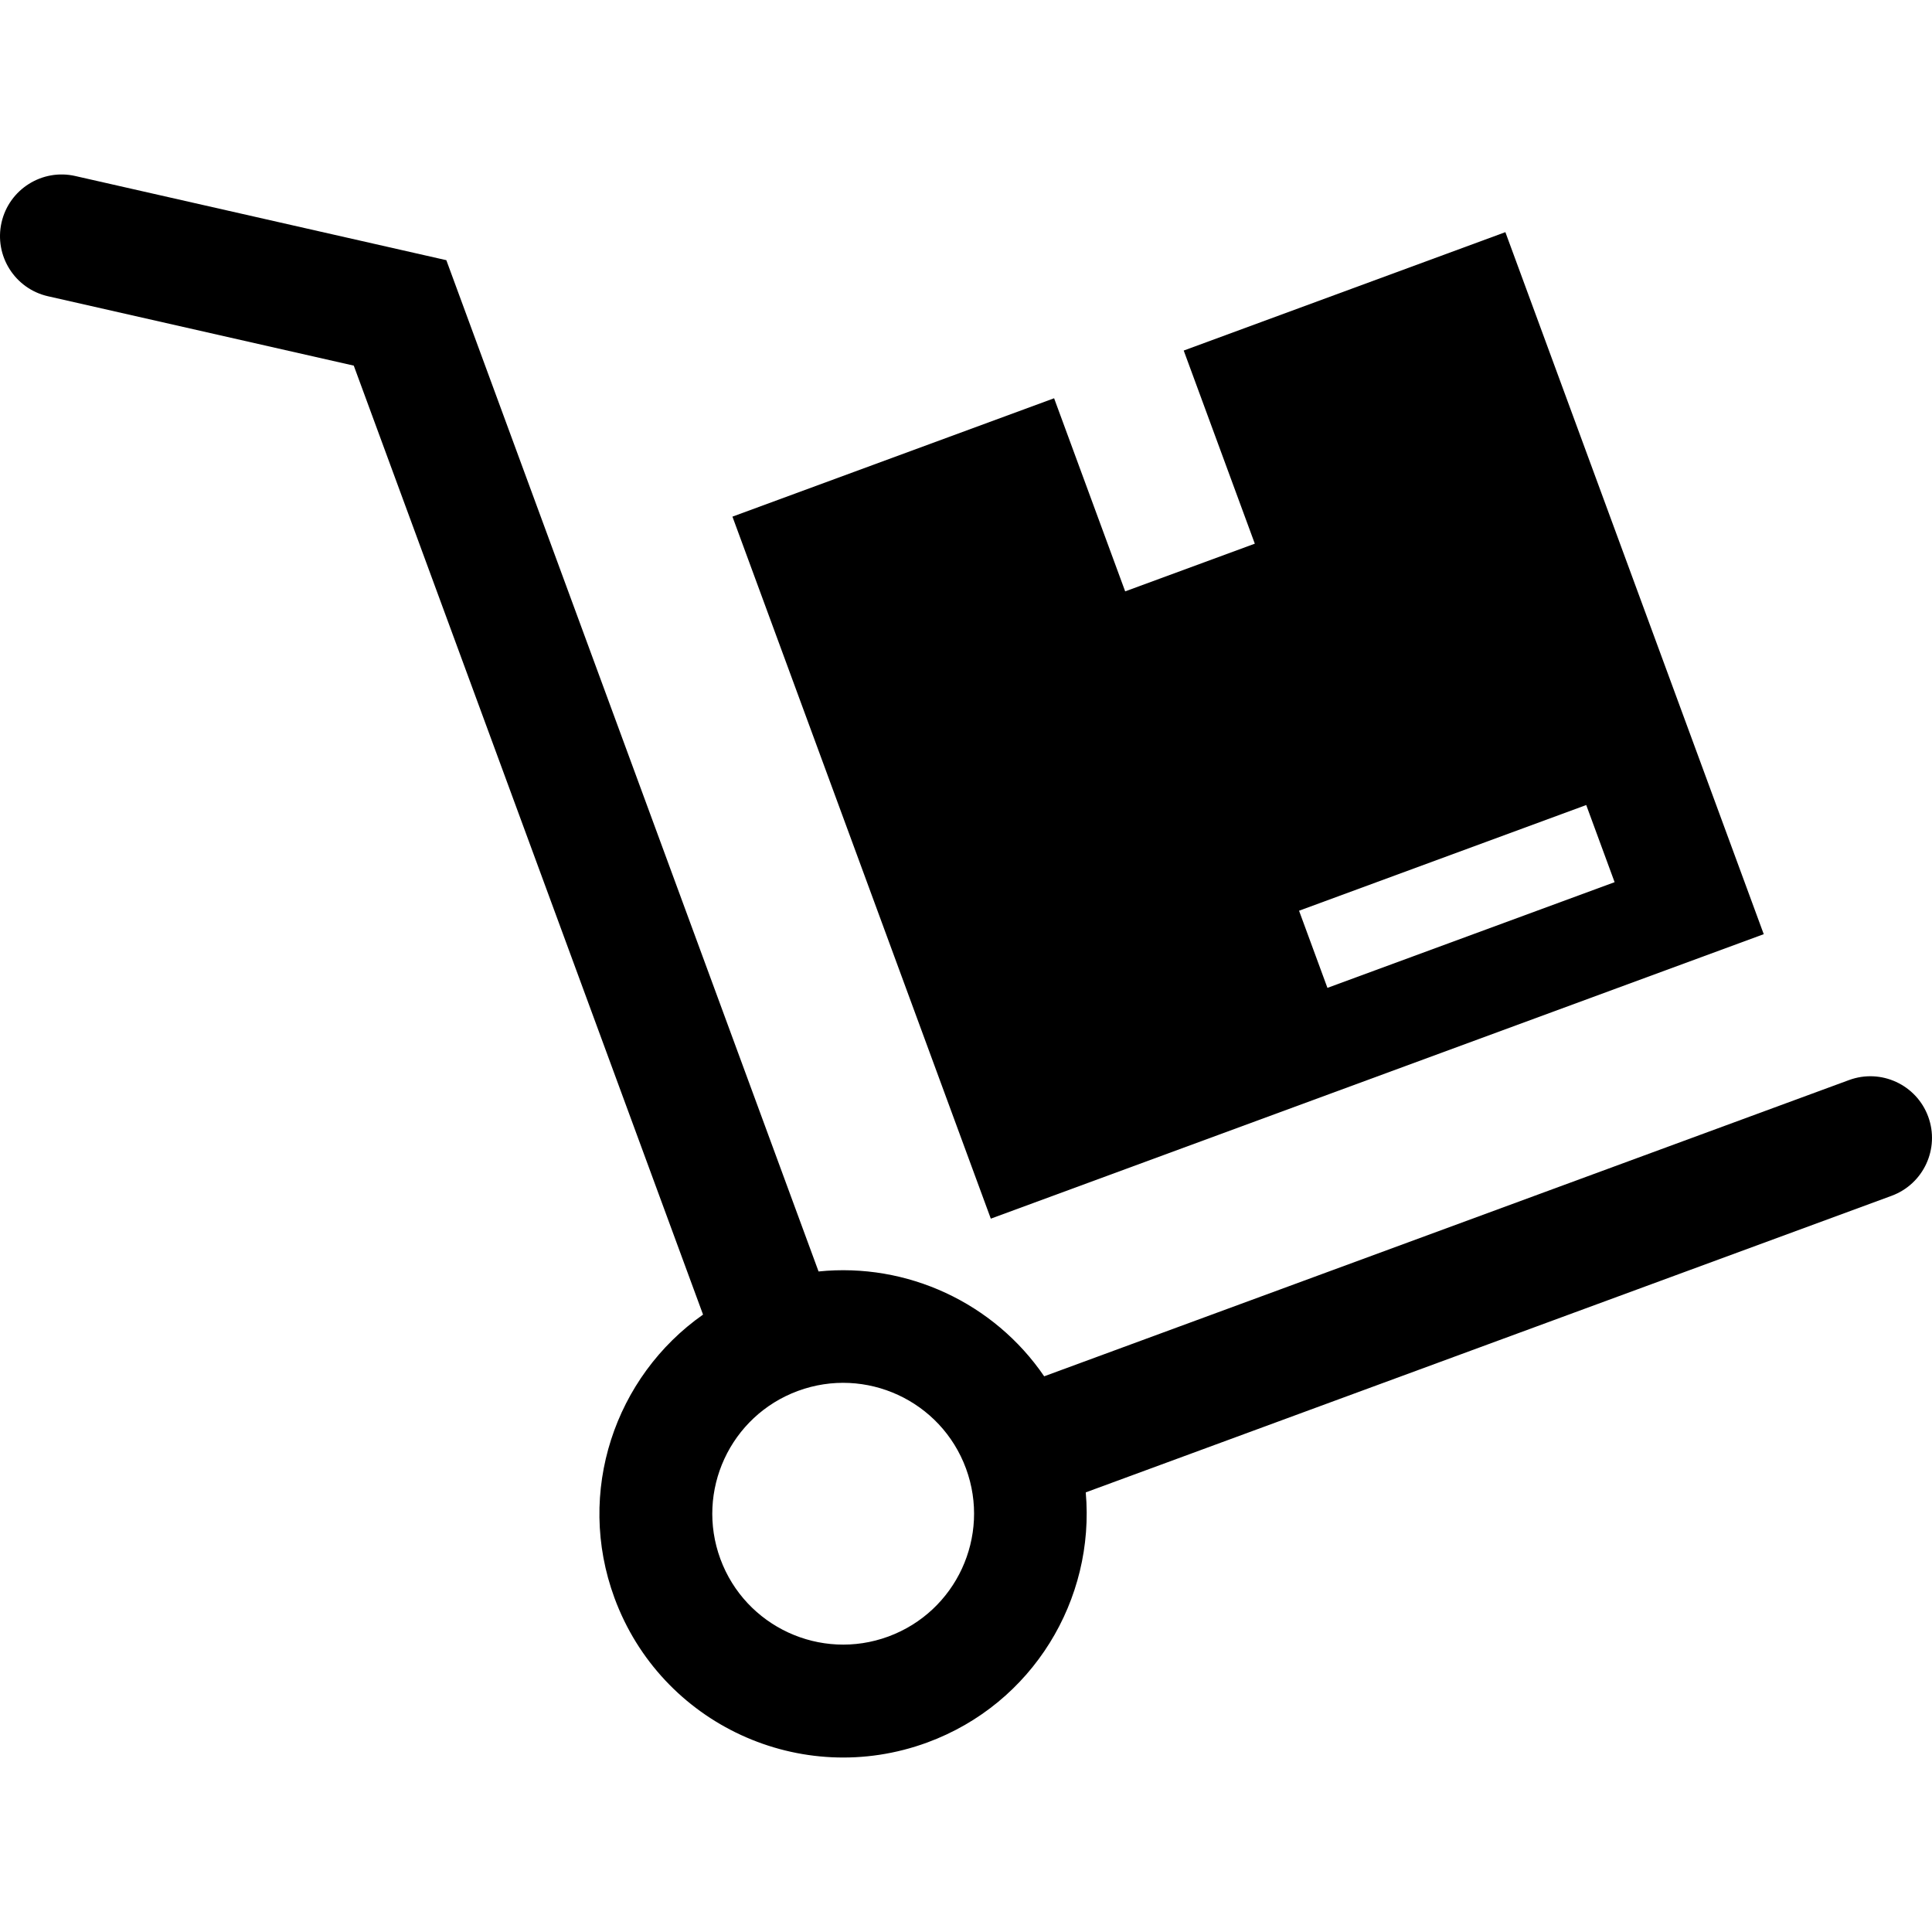
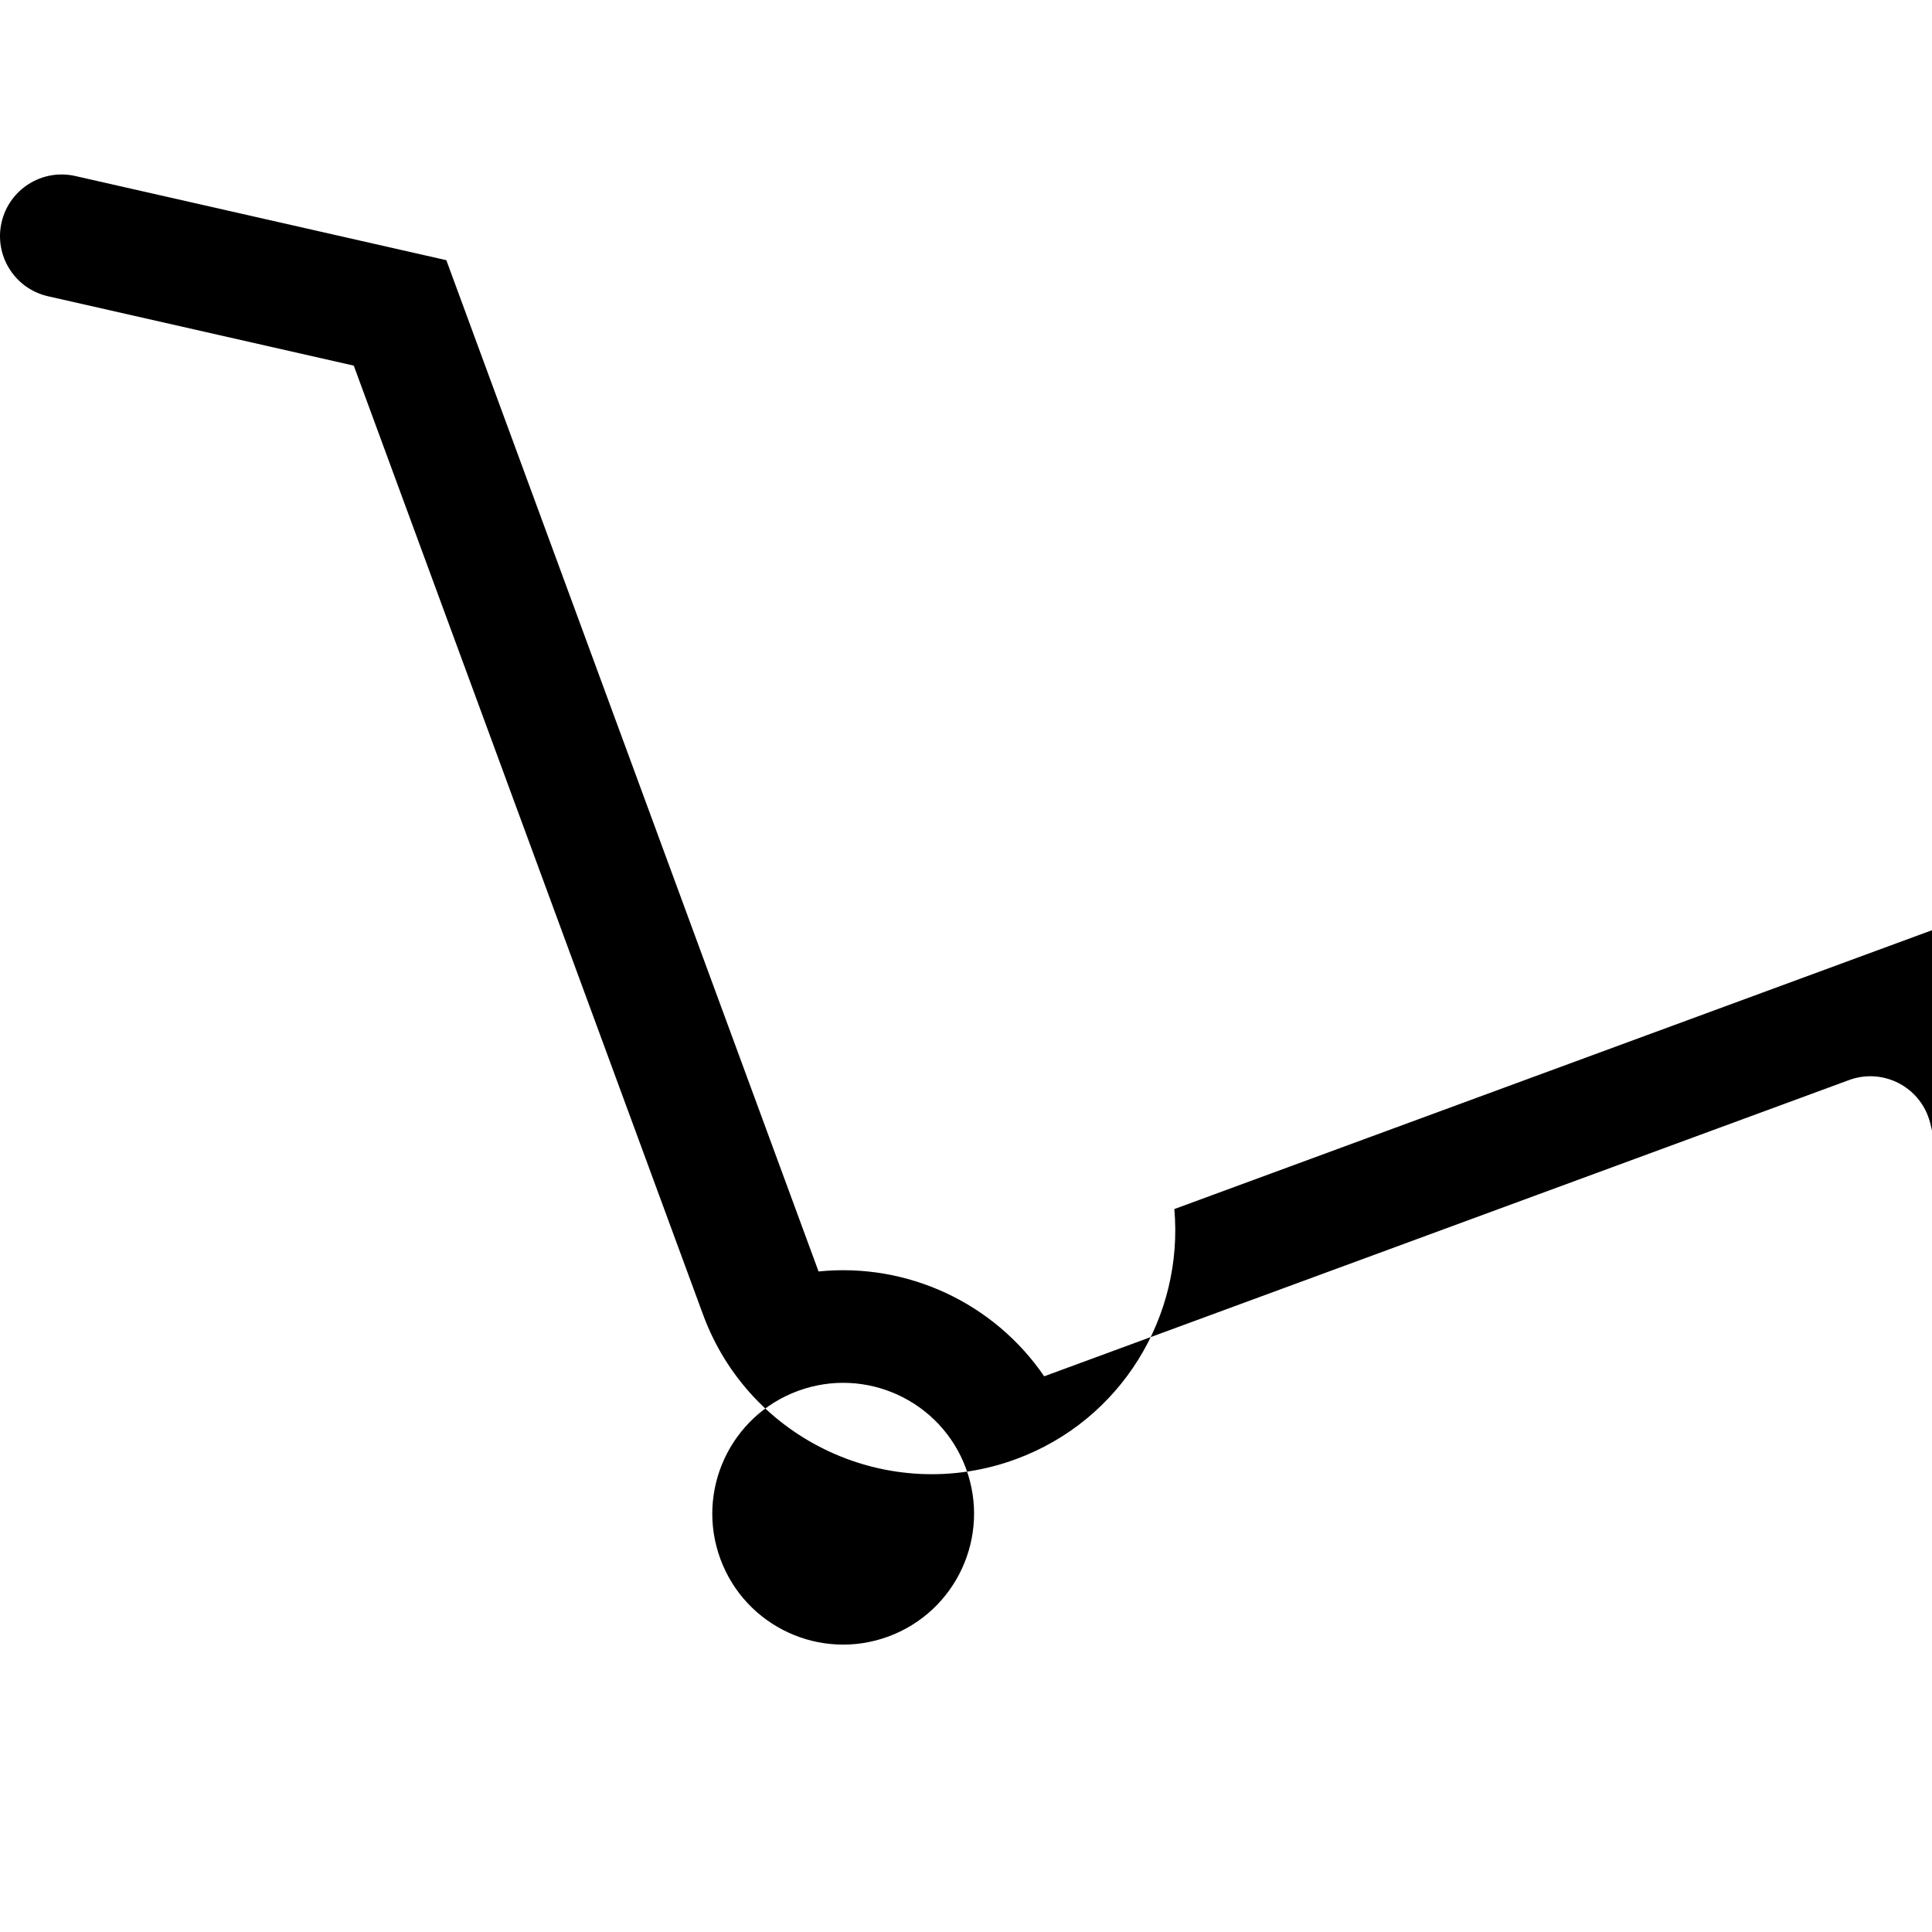
<svg xmlns="http://www.w3.org/2000/svg" fill="#000000" height="800px" width="800px" version="1.1" id="Capa_1" viewBox="0 0 612.001 612.001" xml:space="preserve">
  <g>
    <g>
-       <path d="M610.795,353.712c-3.723-10.128-14.971-15.309-25.073-11.579l-254.957,93.84c-15.901-23.296-43.434-36.073-71.469-33.209    L141.387,82.418L23.848,55.757C13.368,53.362,2.869,59.962,0.487,70.48S4.692,91.465,15.21,93.847l96.854,21.974l110.64,300.604    c-27.937,19.631-40.421,56.192-28.06,89.746c14.73,40.011,59.102,60.52,99.119,45.791c33.443-12.315,53.165-45.348,50.171-79.221    l255.282-93.951C609.33,375.055,614.518,363.833,610.795,353.712z M281.408,518.402c-21.48,7.915-45.309-3.105-53.217-24.578    c-7.902-21.493,3.098-45.309,24.584-53.224c21.48-7.908,45.316,3.105,53.224,24.578    C313.907,486.664,302.888,510.487,281.408,518.402z" />
-       <path d="M558.703,295.919L476.86,73.539l-101.892,37.505l22.521,61.178l-41.065,15.107l-22.515-61.171l-101.892,37.498    l81.844,222.379L558.703,295.919z M502.472,255.01l8.989,24.435l-90.969,33.482l-8.989-24.435L502.472,255.01z" />
+       <path d="M610.795,353.712c-3.723-10.128-14.971-15.309-25.073-11.579l-254.957,93.84c-15.901-23.296-43.434-36.073-71.469-33.209    L141.387,82.418L23.848,55.757C13.368,53.362,2.869,59.962,0.487,70.48S4.692,91.465,15.21,93.847l96.854,21.974l110.64,300.604    c14.73,40.011,59.102,60.52,99.119,45.791c33.443-12.315,53.165-45.348,50.171-79.221    l255.282-93.951C609.33,375.055,614.518,363.833,610.795,353.712z M281.408,518.402c-21.48,7.915-45.309-3.105-53.217-24.578    c-7.902-21.493,3.098-45.309,24.584-53.224c21.48-7.908,45.316,3.105,53.224,24.578    C313.907,486.664,302.888,510.487,281.408,518.402z" />
    </g>
  </g>
</svg>